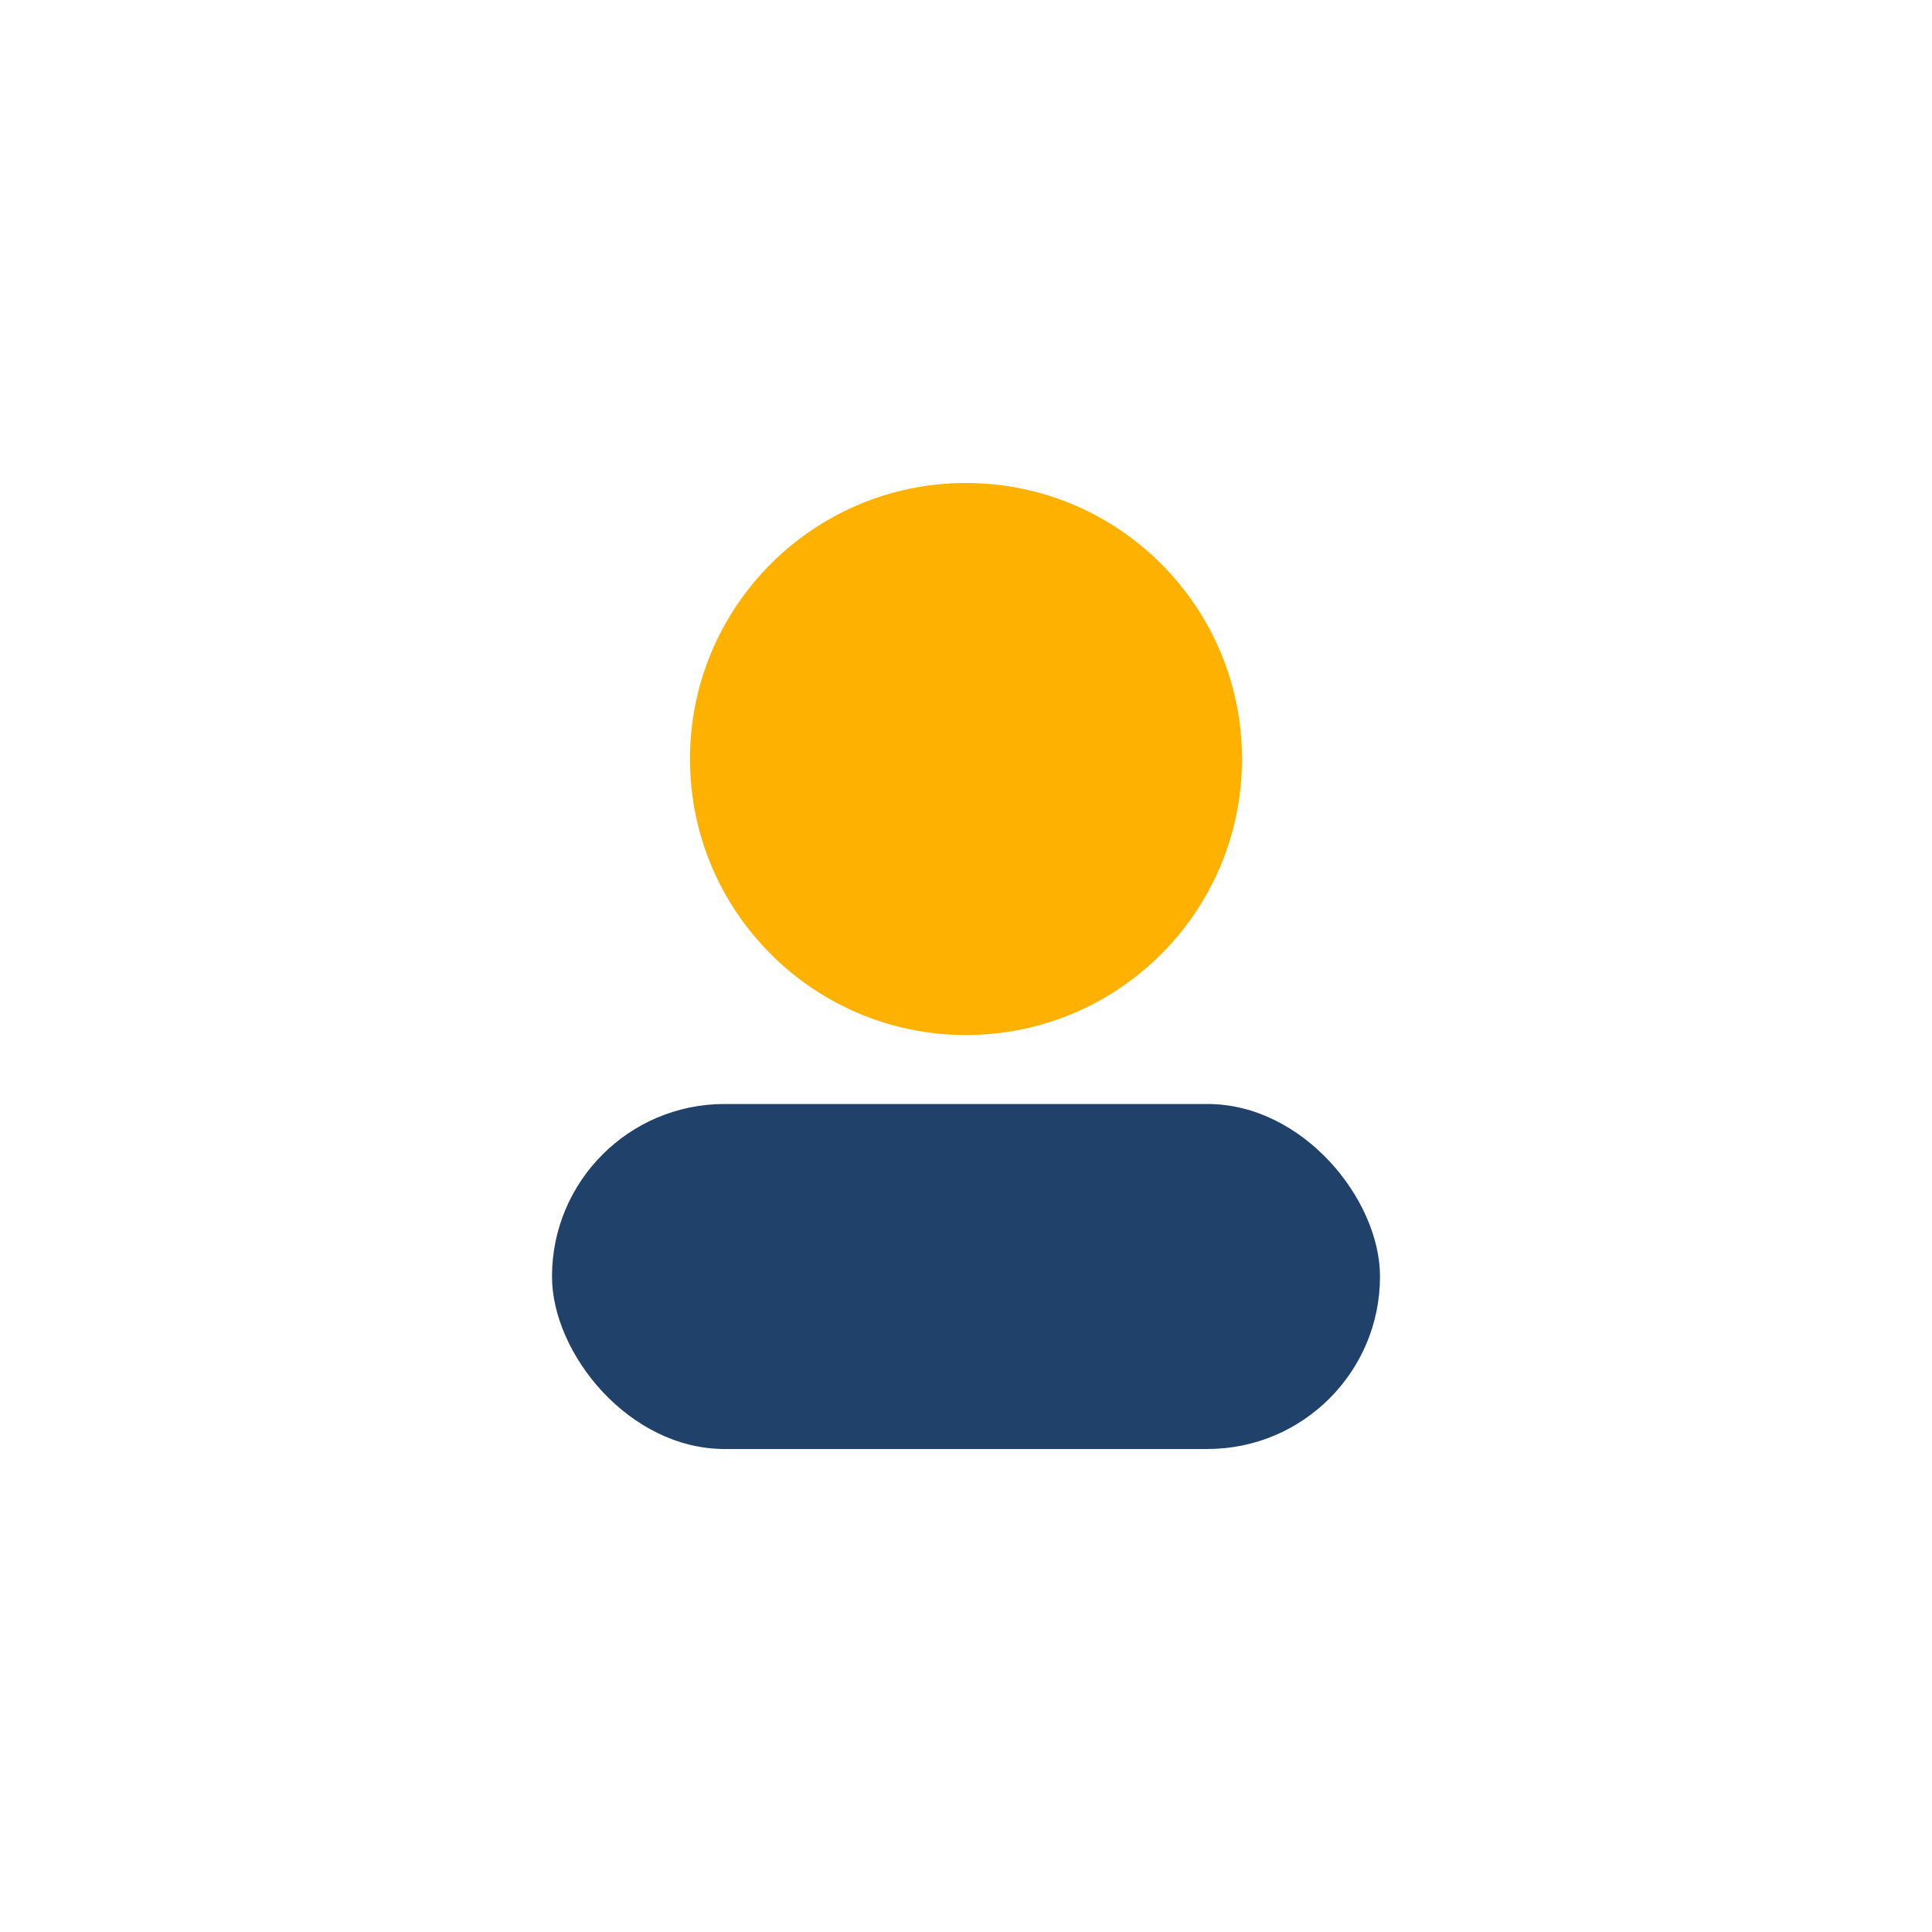
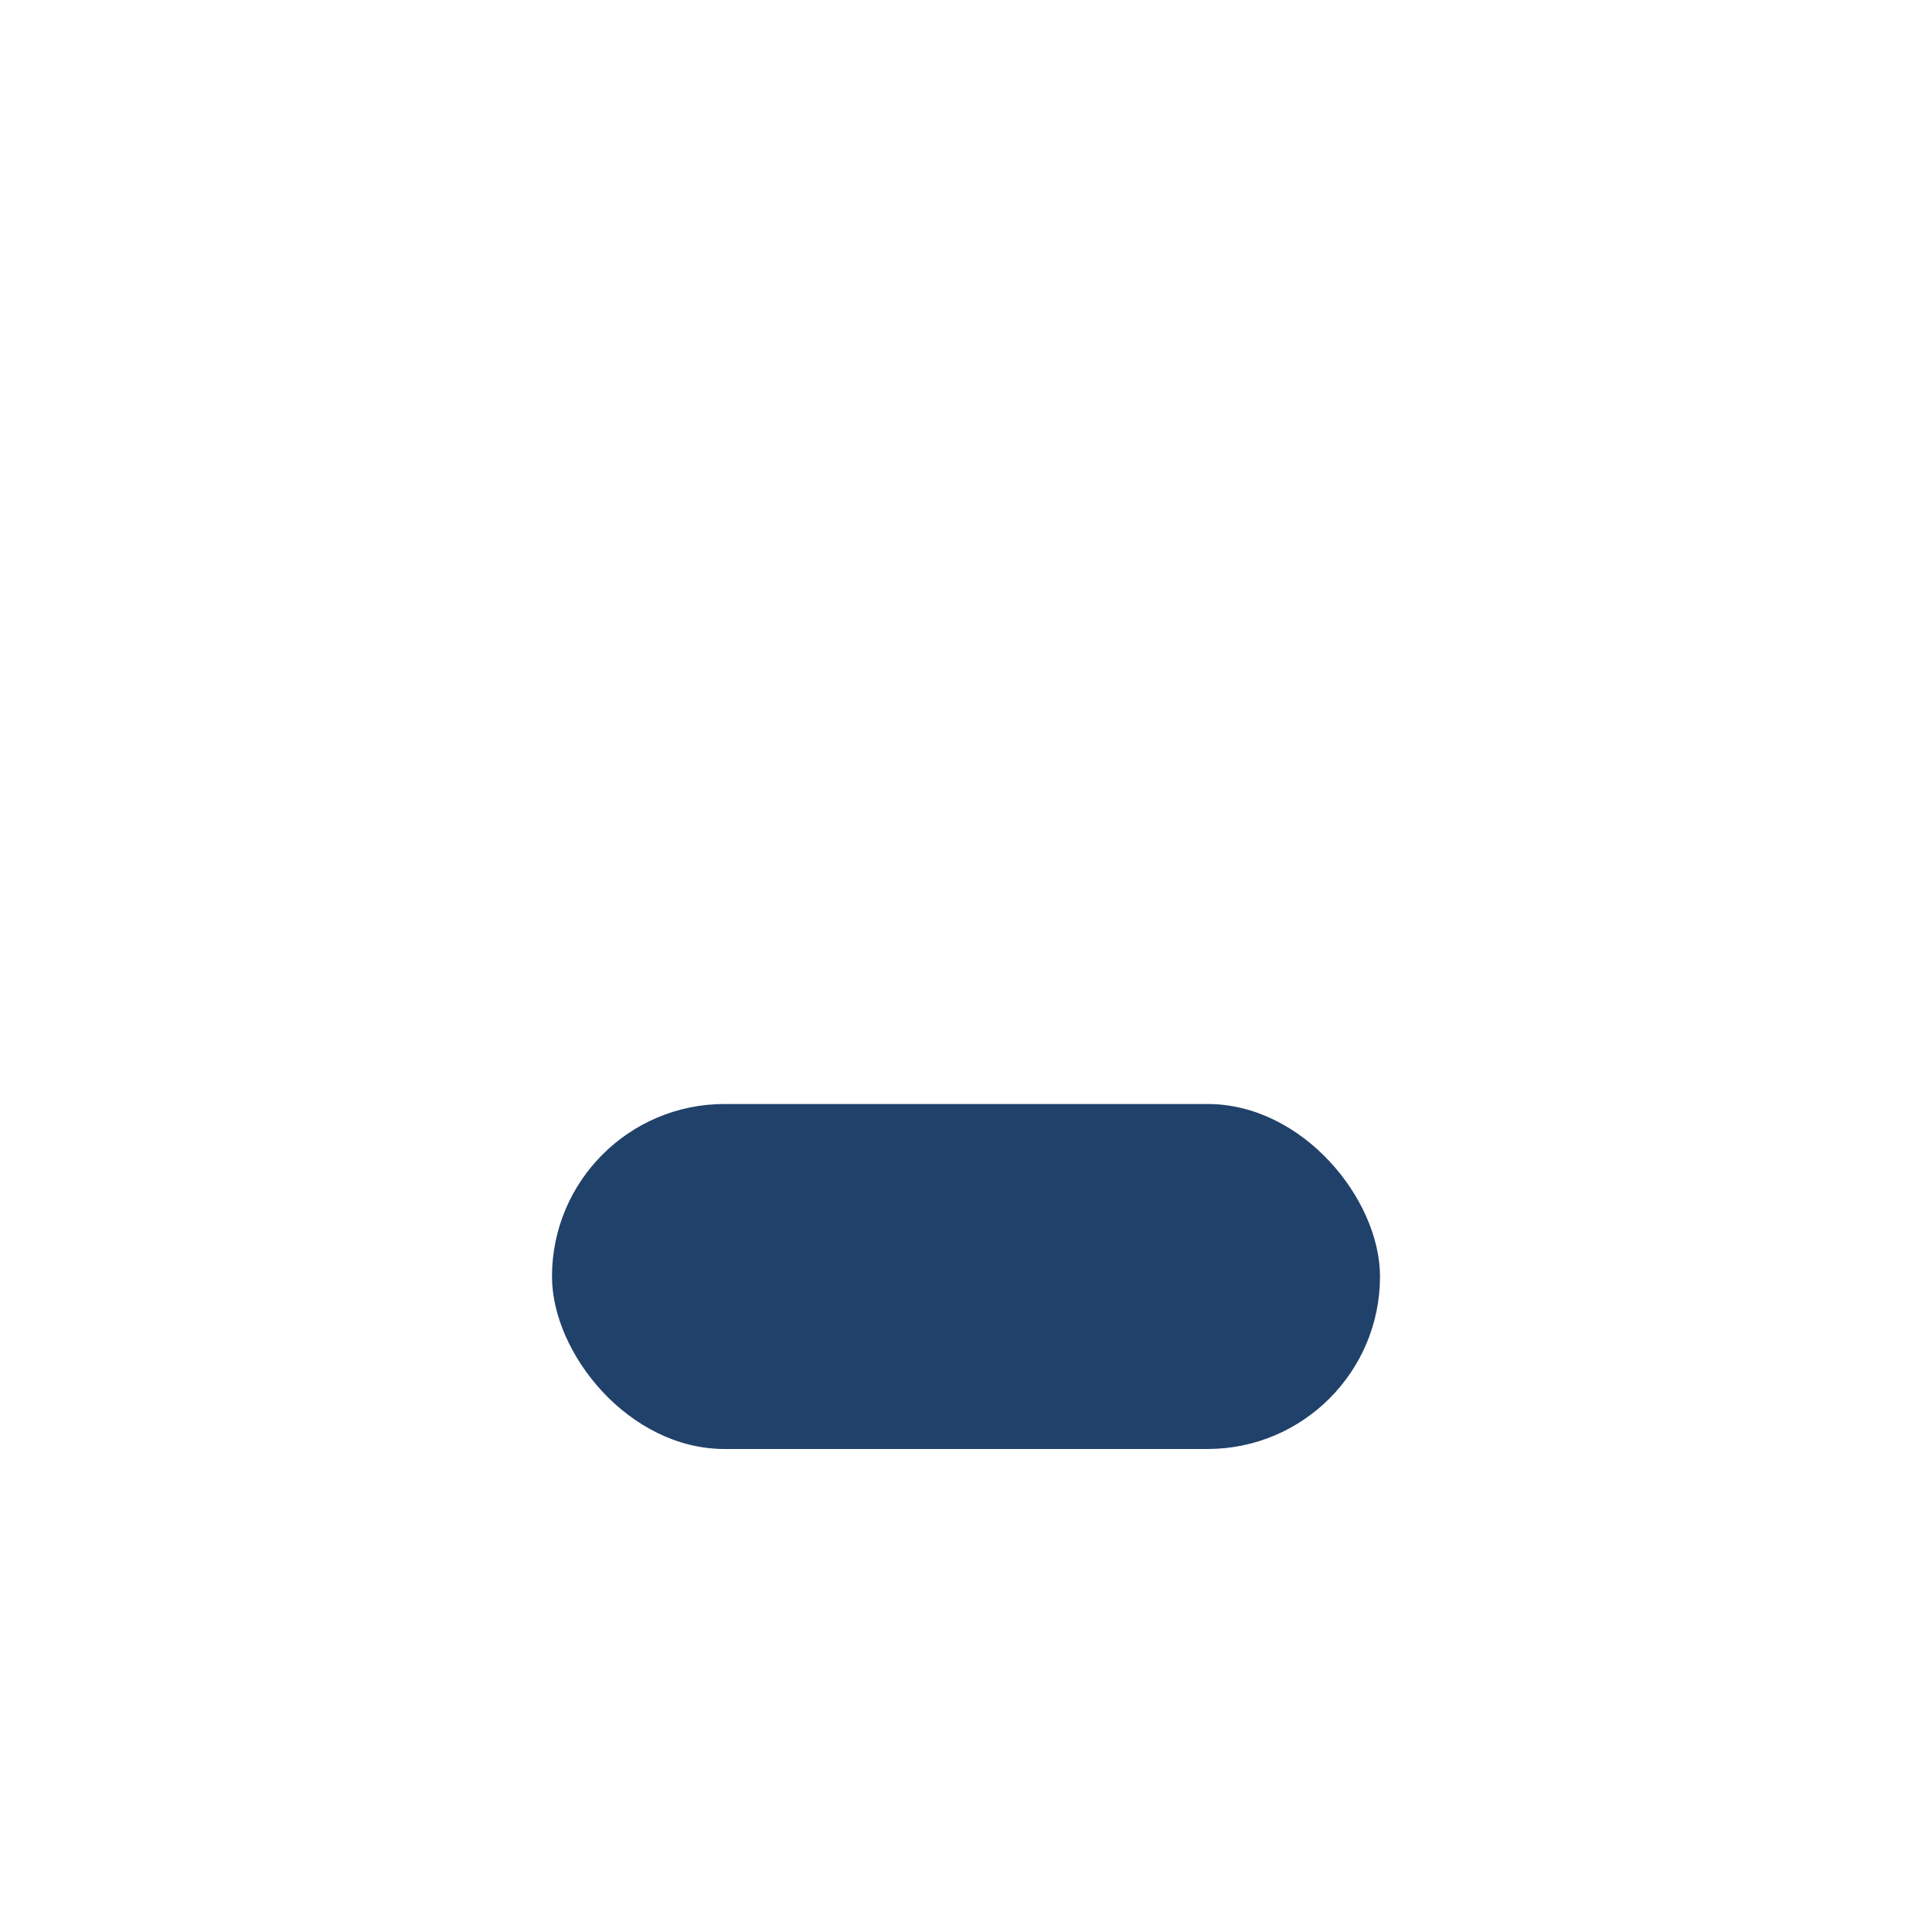
<svg xmlns="http://www.w3.org/2000/svg" width="28" height="28" viewBox="0 0 28 28">
-   <circle cx="14" cy="11" r="4" fill="#FFB100" />
  <rect x="8" y="16" width="12" height="5" rx="2.5" fill="#20416A" />
</svg>